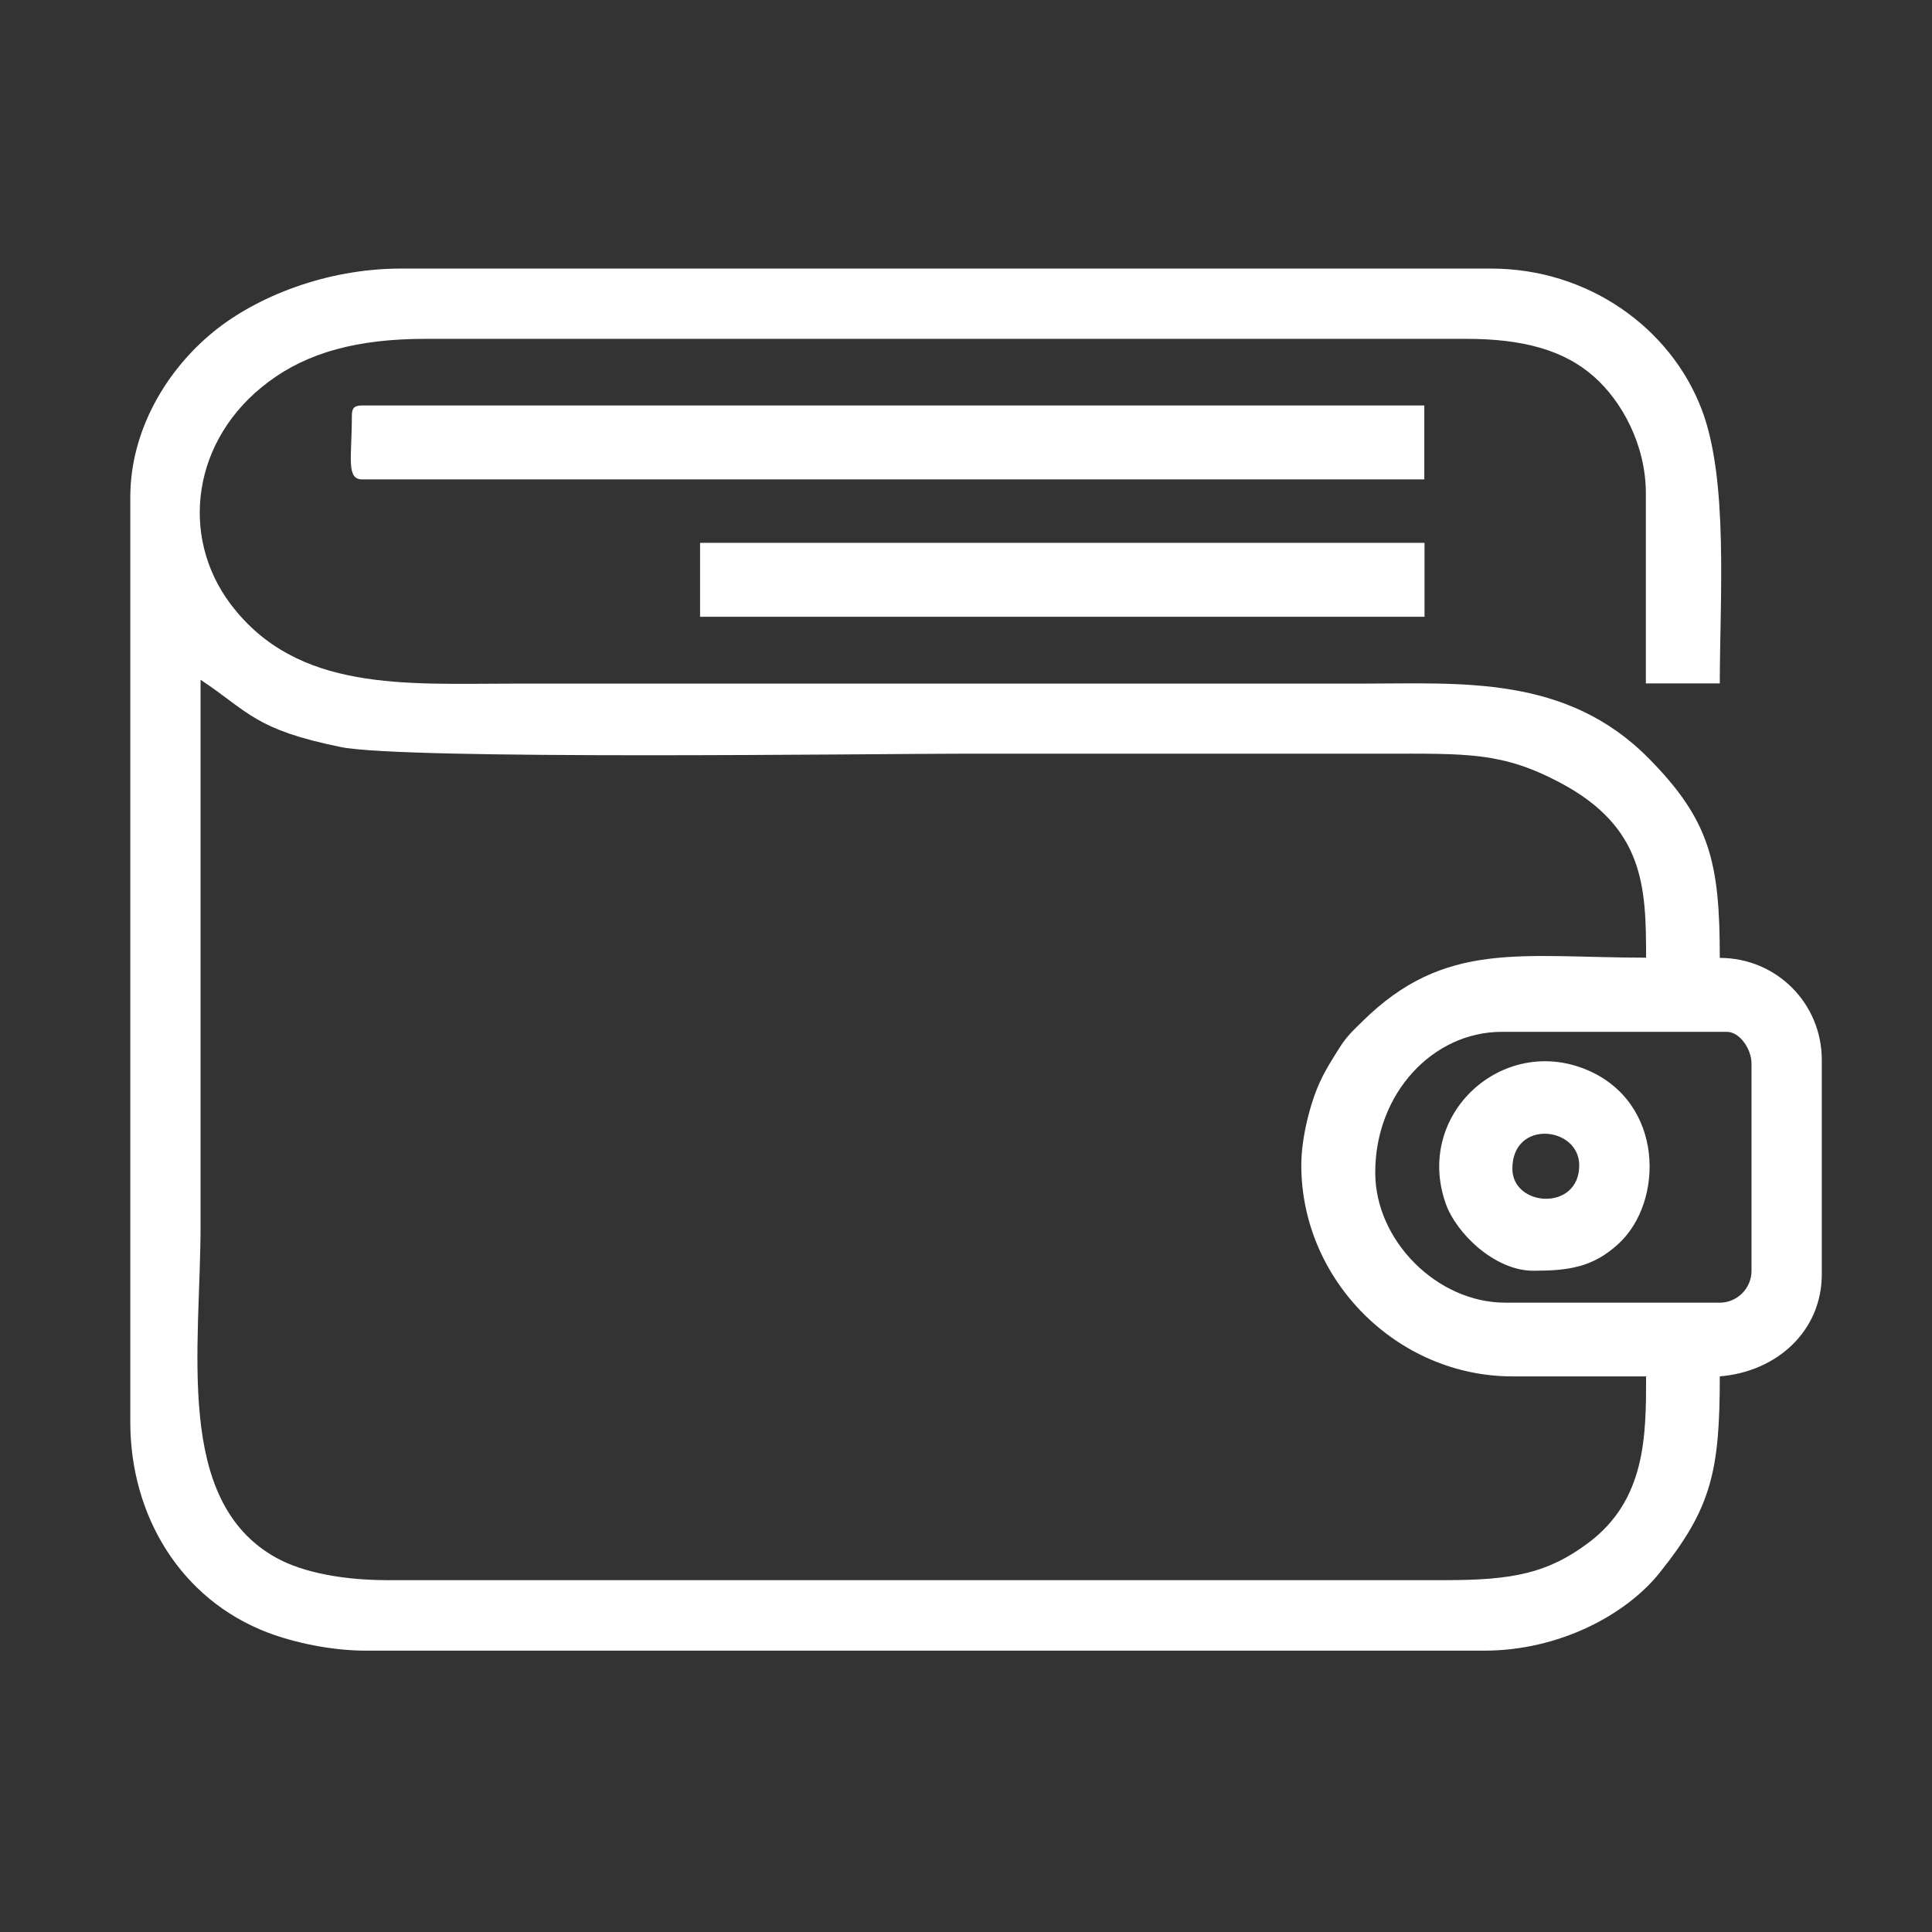
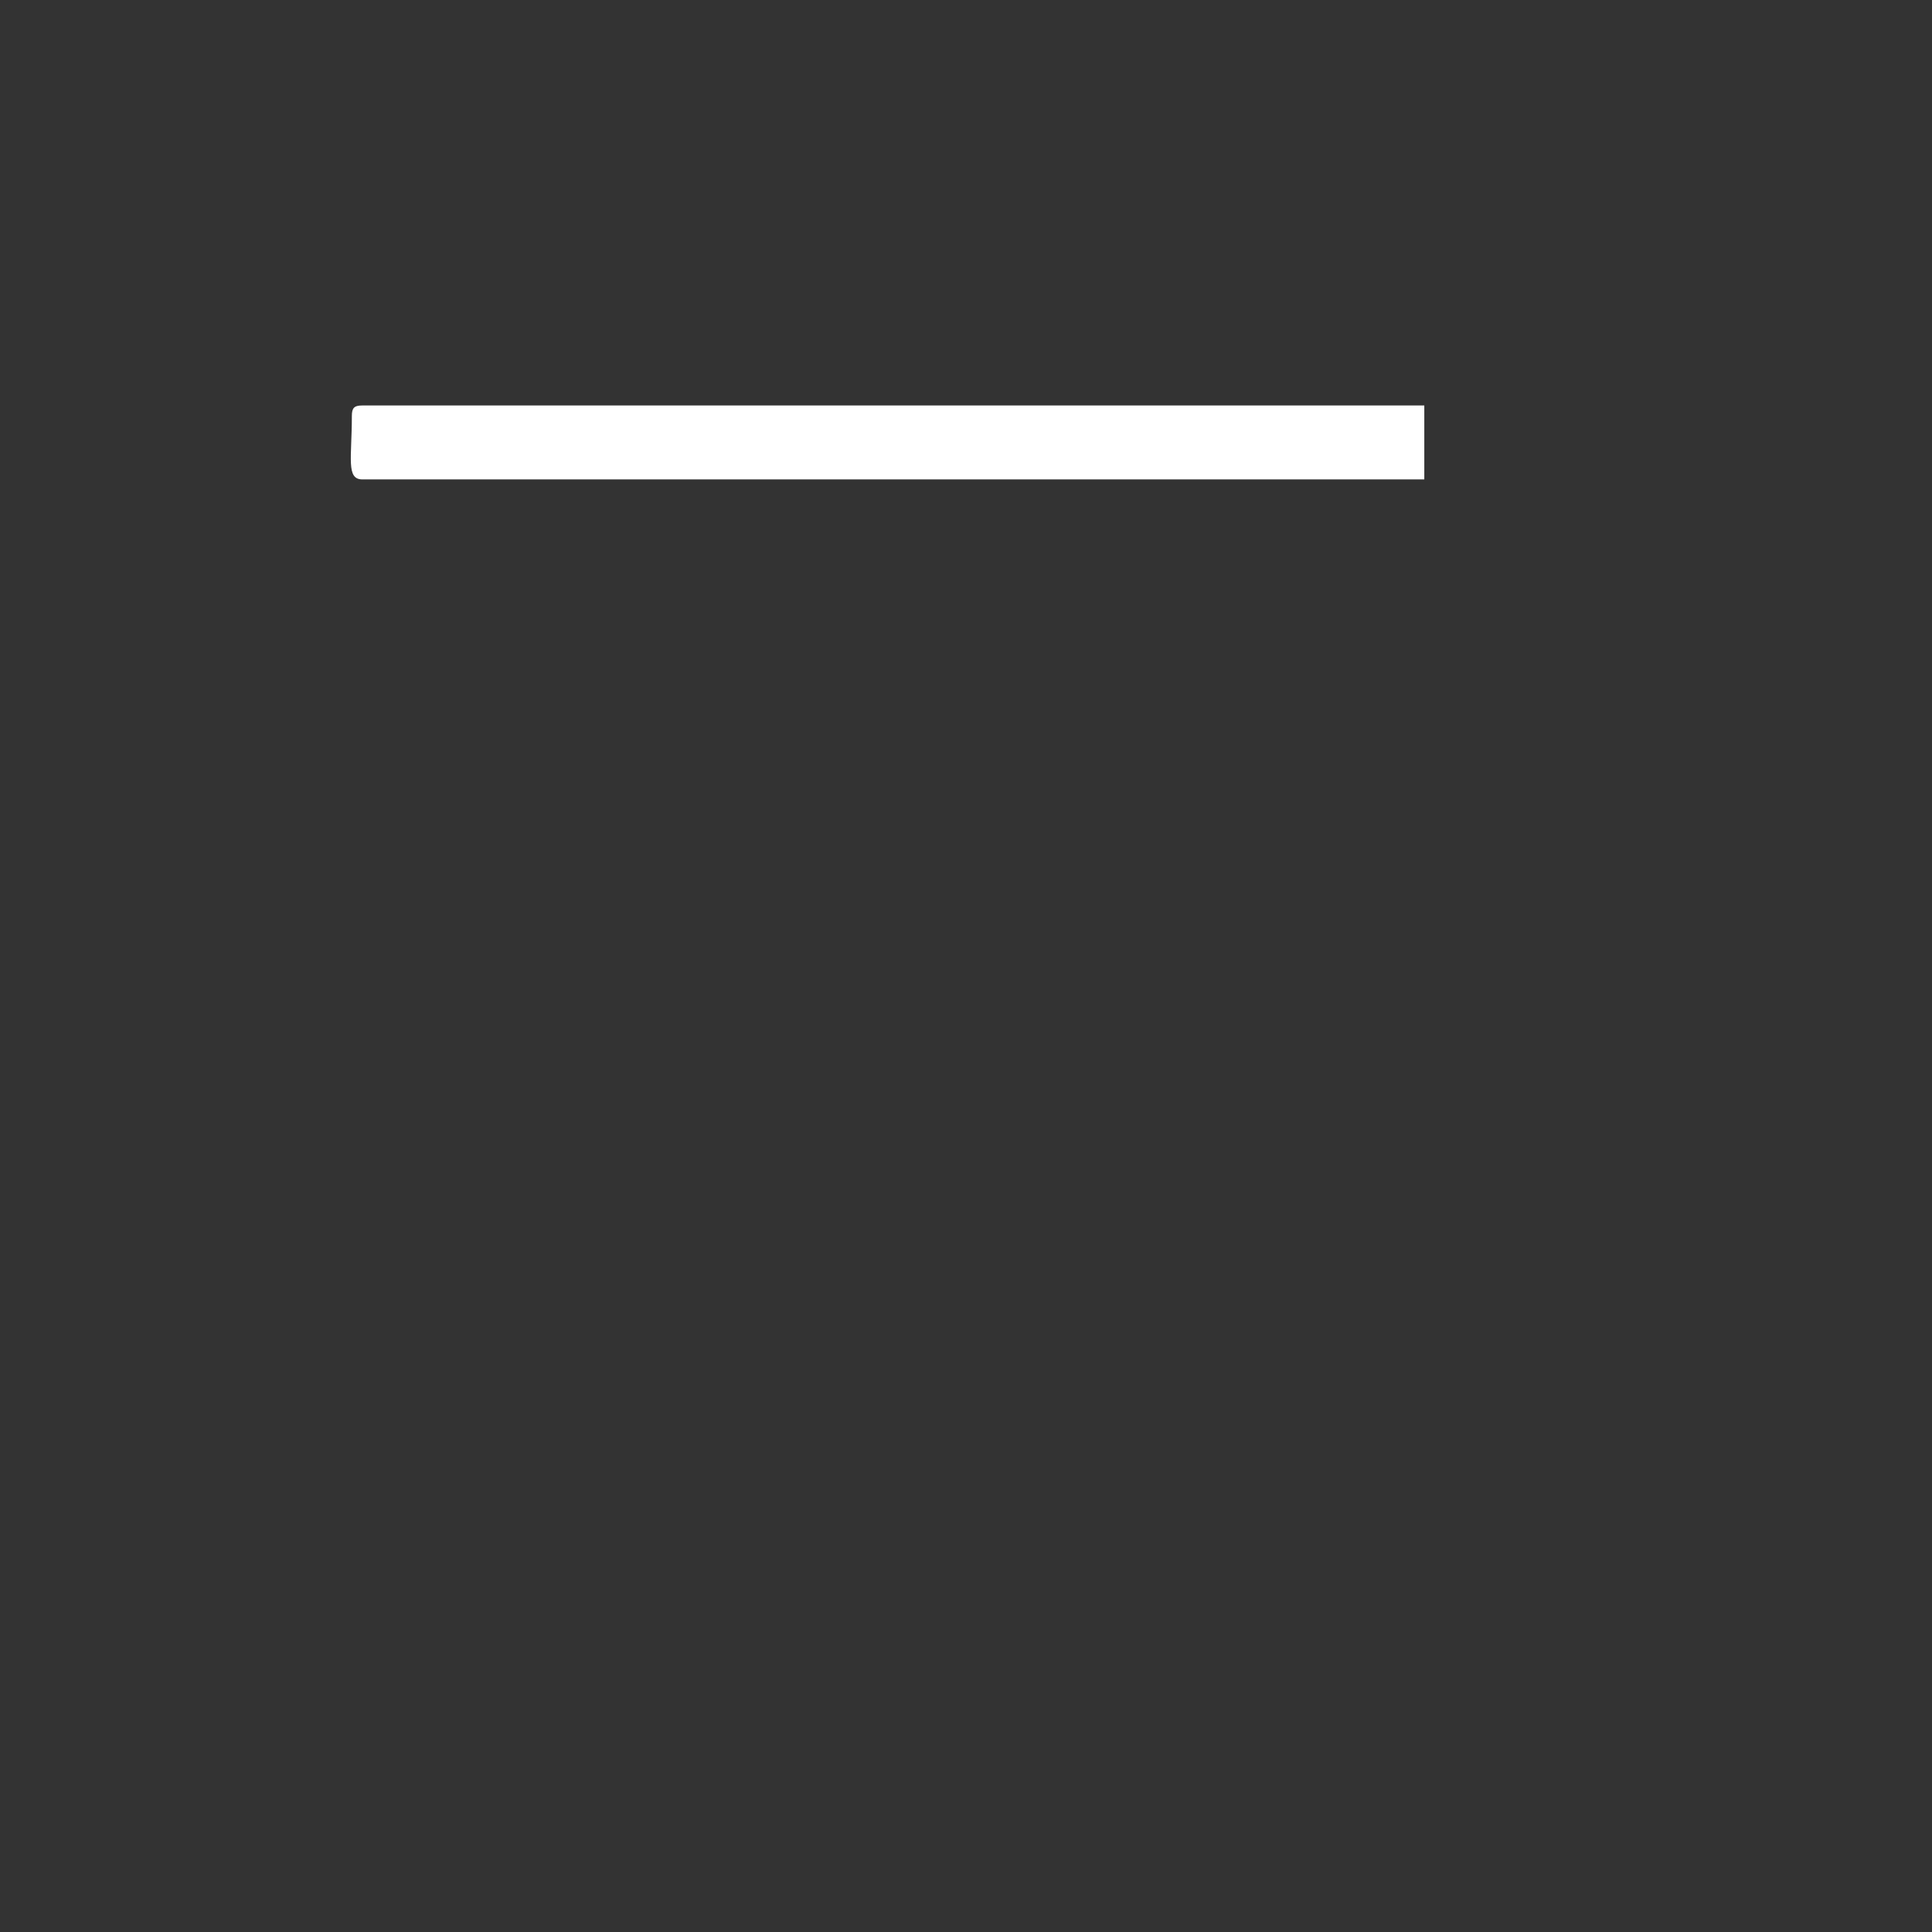
<svg xmlns="http://www.w3.org/2000/svg" xml:space="preserve" width="84.667mm" height="84.667mm" version="1.1" shape-rendering="geometricPrecision" text-rendering="geometricPrecision" image-rendering="optimizeQuality" fill-rule="evenodd" clip-rule="evenodd" viewBox="0 0 8467 8467">
  <rect x="0" y="0" width="8467" height="8467" fill="#333333" stroke="none" />
  <g id="Слой_x0020_1">
    <g id="_2182565621376">
-       <path fill="white" d="M6027 5138c0,-346 252,-616 555,-616l986 0c56,0 108,75 108,139l0 909c0,76 -63,139 -139,139l-940 0c-298,0 -570,-271 -570,-570zm-324 -31c0,504 421,925 925,925l586 0c0,258 0,542 -255,731 -176,131 -328,162 -624,162l-4639 0c-183,0 -366,-31 -487,-99 -447,-249 -330,-917 -330,-1458 0,-796 0,-1593 0,-2389 213,142 237,218 615,295 282,57 2345,29 2730,29 611,0 1223,0 1834,0 374,0 525,-8 781,128 368,196 375,458 375,766 -549,0 -882,-79 -1245,281 -42,41 -68,65 -100,116 -30,48 -60,94 -84,147 -41,88 -82,242 -82,365zm-5132 -2928l0 4053c0,412 222,778 603,923 114,43 275,79 430,79l4901 0c328,0 621,-157 768,-341 228,-284 264,-447 264,-861 254,-21 447,-202 447,-447l0 -940c0,-248 -199,-447 -447,-447 0,-415 -41,-601 -312,-875 -362,-366 -822,-327 -1260,-327 -1238,0 -2476,0 -3714,0 -472,0 -949,38 -1240,-348 -225,-298 -170,-724 165,-974 173,-130 392,-189 689,-189l4562 0c244,0 426,48 559,166 119,105 227,295 227,512l0 832 324 0c0,-371 39,-890 -79,-1200 -136,-358 -498,-618 -923,-618l-4778 0c-330,0 -634,125 -819,275 -211,171 -367,437 -367,727z" />
      <path fill="white" d="M1542 1824c0,183 -26,277 46,277l4654 0 0 -324 -4654 0c-36,0 -46,11 -46,46z" />
-       <polygon fill="white" points="3068,2703 6243,2703 6243,2379 3068,2379 " />
-       <path fill="white" d="M6628 5122c0,-218 293,-186 293,-15 0,203 -293,183 -293,15zm92 447c152,0 261,-14 374,-119 199,-184 200,-620 -141,-762 -370,-154 -755,197 -617,587 46,130 214,294 384,294z" />
    </g>
  </g>
</svg>